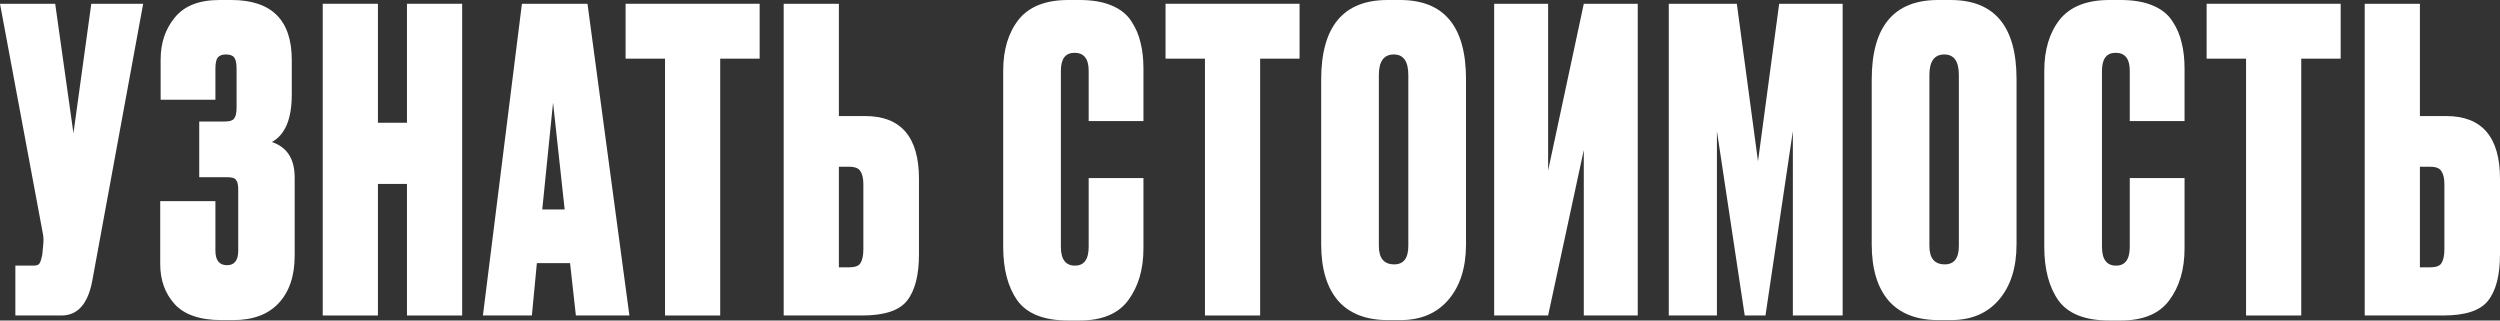
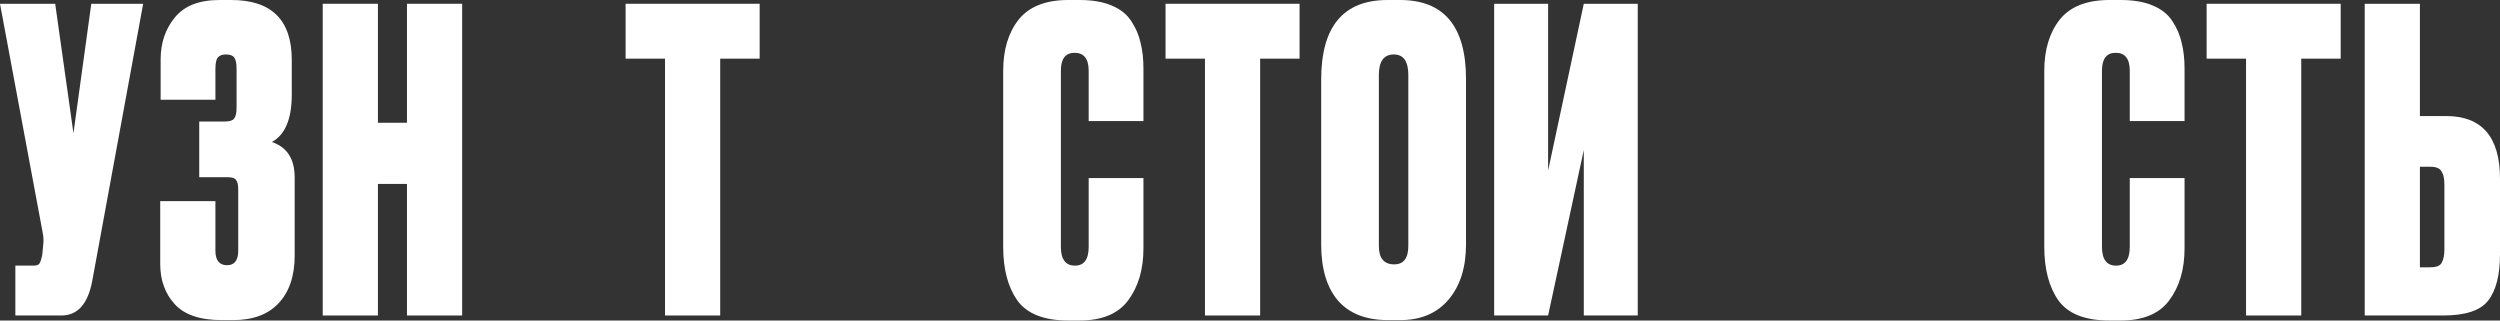
<svg xmlns="http://www.w3.org/2000/svg" width="195" height="25" viewBox="0 0 195 25" fill="none">
  <rect x="0" y="0" width="195" height="25" fill="#333333" stroke="none" />
  <path d="M11.167 0.294L7.186 21.961C6.84 23.726 6.042 24.608 4.79 24.608H1.198V20.719H2.589C2.848 20.719 3.01 20.665 3.075 20.556C3.161 20.425 3.237 20.185 3.302 19.837L3.366 19.15C3.409 18.78 3.399 18.453 3.334 18.17L0 0.294H4.305L5.729 10.392L7.121 0.294H11.167Z" fill="white" />
  <path d="M16.802 5.359V7.778H12.53V4.641C12.53 3.355 12.896 2.266 13.63 1.373C14.364 0.458 15.529 0 17.126 0H18.032C21.183 0 22.758 1.558 22.758 4.673V7.386C22.758 9.281 22.24 10.512 21.204 11.078C22.391 11.471 22.985 12.396 22.985 13.856V19.935C22.985 21.525 22.564 22.767 21.722 23.66C20.902 24.532 19.726 24.967 18.194 24.967H17.288C15.605 24.967 14.385 24.553 13.63 23.726C12.875 22.898 12.497 21.852 12.497 20.588V15.686H16.802V19.543C16.802 20.305 17.104 20.686 17.709 20.686C18.291 20.686 18.582 20.305 18.582 19.543V14.804C18.582 14.434 18.529 14.183 18.421 14.052C18.334 13.9 18.119 13.823 17.773 13.823H15.54V9.477H17.547C17.913 9.477 18.151 9.401 18.259 9.248C18.388 9.096 18.453 8.813 18.453 8.399V5.359C18.453 4.924 18.388 4.63 18.259 4.477C18.151 4.325 17.935 4.248 17.611 4.248C17.331 4.248 17.126 4.325 16.996 4.477C16.867 4.63 16.802 4.924 16.802 5.359Z" fill="white" />
  <path d="M29.478 14.346V24.608H25.173V0.294H29.478V9.575H31.744V0.294H36.048V24.608H31.744V14.346H29.478Z" fill="white" />
-   <path d="M44.918 24.608L44.465 20.523H41.876L41.487 24.608H37.668L40.71 0.294H45.824L49.093 24.608H44.918ZM43.138 8.007L42.296 16.34H44.044L43.138 8.007Z" fill="white" />
  <path d="M48.797 0.294H59.252V4.575H56.176V24.608H51.872V4.575H48.797V0.294Z" fill="white" />
-   <path d="M65.433 9.052H67.472C70.277 9.052 71.68 10.686 71.68 13.954V19.837C71.68 21.471 71.367 22.68 70.741 23.464C70.137 24.227 68.971 24.608 67.245 24.608H61.128V0.294H65.433V9.052ZM65.433 20.85H66.242C66.695 20.85 66.986 20.741 67.116 20.523C67.267 20.283 67.342 19.924 67.342 19.444V14.379C67.342 13.922 67.267 13.584 67.116 13.366C66.986 13.126 66.695 13.007 66.242 13.007H65.433V20.85Z" fill="white" />
  <path d="M84.917 19.248V13.889H89.189V19.379C89.189 21.013 88.79 22.364 87.992 23.431C87.215 24.477 85.953 25 84.205 25H83.331C81.432 25 80.105 24.477 79.349 23.431C78.616 22.386 78.249 20.991 78.249 19.248V5.523C78.249 3.889 78.648 2.56 79.447 1.536C80.266 0.512 81.561 0 83.331 0H84.205C85.197 0 86.028 0.142 86.697 0.425C87.388 0.708 87.905 1.122 88.251 1.667C88.596 2.19 88.833 2.745 88.963 3.333C89.114 3.922 89.189 4.597 89.189 5.359V9.444H84.917V5.523C84.917 4.586 84.55 4.118 83.816 4.118C83.104 4.118 82.748 4.586 82.748 5.523V19.248C82.748 20.229 83.115 20.719 83.849 20.719C84.561 20.719 84.917 20.229 84.917 19.248Z" fill="white" />
  <path d="M90.912 0.294H101.366V4.575H98.291V24.608H93.987V4.575H90.912V0.294Z" fill="white" />
  <path d="M114.349 6.176V19.052C114.349 20.861 113.895 22.299 112.989 23.366C112.083 24.434 110.831 24.967 109.234 24.967H108.263C106.559 24.967 105.264 24.466 104.379 23.464C103.494 22.44 103.052 20.97 103.052 19.052V6.209C103.052 2.07 104.778 0 108.231 0H109.202C112.633 0 114.349 2.059 114.349 6.176ZM109.849 19.183V5.85C109.849 4.782 109.472 4.248 108.716 4.248C107.94 4.248 107.551 4.782 107.551 5.85V19.183C107.551 20.142 107.95 20.621 108.749 20.621C109.483 20.621 109.849 20.142 109.849 19.183Z" fill="white" />
  <path d="M123.536 24.608V11.699L120.753 24.608H116.545V0.294H120.753V13.301L123.536 0.294H127.744V24.608H123.536Z" fill="white" />
-   <path d="M130.165 24.608V0.294H135.473L137.124 12.582L138.775 0.294H143.727V24.608H139.843V10.229L137.707 24.608H136.088L133.92 10.229V24.608H130.165Z" fill="white" />
-   <path d="M157.29 6.176V19.052C157.29 20.861 156.837 22.299 155.931 23.366C155.025 24.434 153.773 24.967 152.176 24.967H151.205C149.5 24.967 148.206 24.466 147.321 23.464C146.436 22.44 145.994 20.97 145.994 19.052V6.209C145.994 2.07 147.72 0 151.173 0H152.144C155.575 0 157.29 2.059 157.29 6.176ZM152.791 19.183V5.85C152.791 4.782 152.414 4.248 151.658 4.248C150.882 4.248 150.493 4.782 150.493 5.85V19.183C150.493 20.142 150.892 20.621 151.691 20.621C152.424 20.621 152.791 20.142 152.791 19.183Z" fill="white" />
  <path d="M166.122 19.248V13.889H170.395V19.379C170.395 21.013 169.996 22.364 169.197 23.431C168.42 24.477 167.158 25 165.41 25H164.536C162.637 25 161.31 24.477 160.555 23.431C159.821 22.386 159.454 20.991 159.454 19.248V5.523C159.454 3.889 159.854 2.56 160.652 1.536C161.472 0.512 162.767 0 164.536 0H165.41C166.403 0 167.234 0.142 167.902 0.425C168.593 0.708 169.111 1.122 169.456 1.667C169.801 2.19 170.039 2.745 170.168 3.333C170.319 3.922 170.395 4.597 170.395 5.359V9.444H166.122V5.523C166.122 4.586 165.755 4.118 165.022 4.118C164.31 4.118 163.954 4.586 163.954 5.523V19.248C163.954 20.229 164.32 20.719 165.054 20.719C165.766 20.719 166.122 20.229 166.122 19.248Z" fill="white" />
  <path d="M172.117 0.294H182.572V4.575H179.497V24.608H175.192V4.575H172.117V0.294Z" fill="white" />
  <path d="M188.753 9.052H190.792C193.597 9.052 195 10.686 195 13.954V19.837C195 21.471 194.687 22.68 194.061 23.464C193.457 24.227 192.292 24.608 190.566 24.608H184.448V0.294H188.753V9.052ZM188.753 20.85H189.562C190.015 20.85 190.307 20.741 190.436 20.523C190.587 20.283 190.663 19.924 190.663 19.444V14.379C190.663 13.922 190.587 13.584 190.436 13.366C190.307 13.126 190.015 13.007 189.562 13.007H188.753V20.85Z" fill="white" />
</svg>